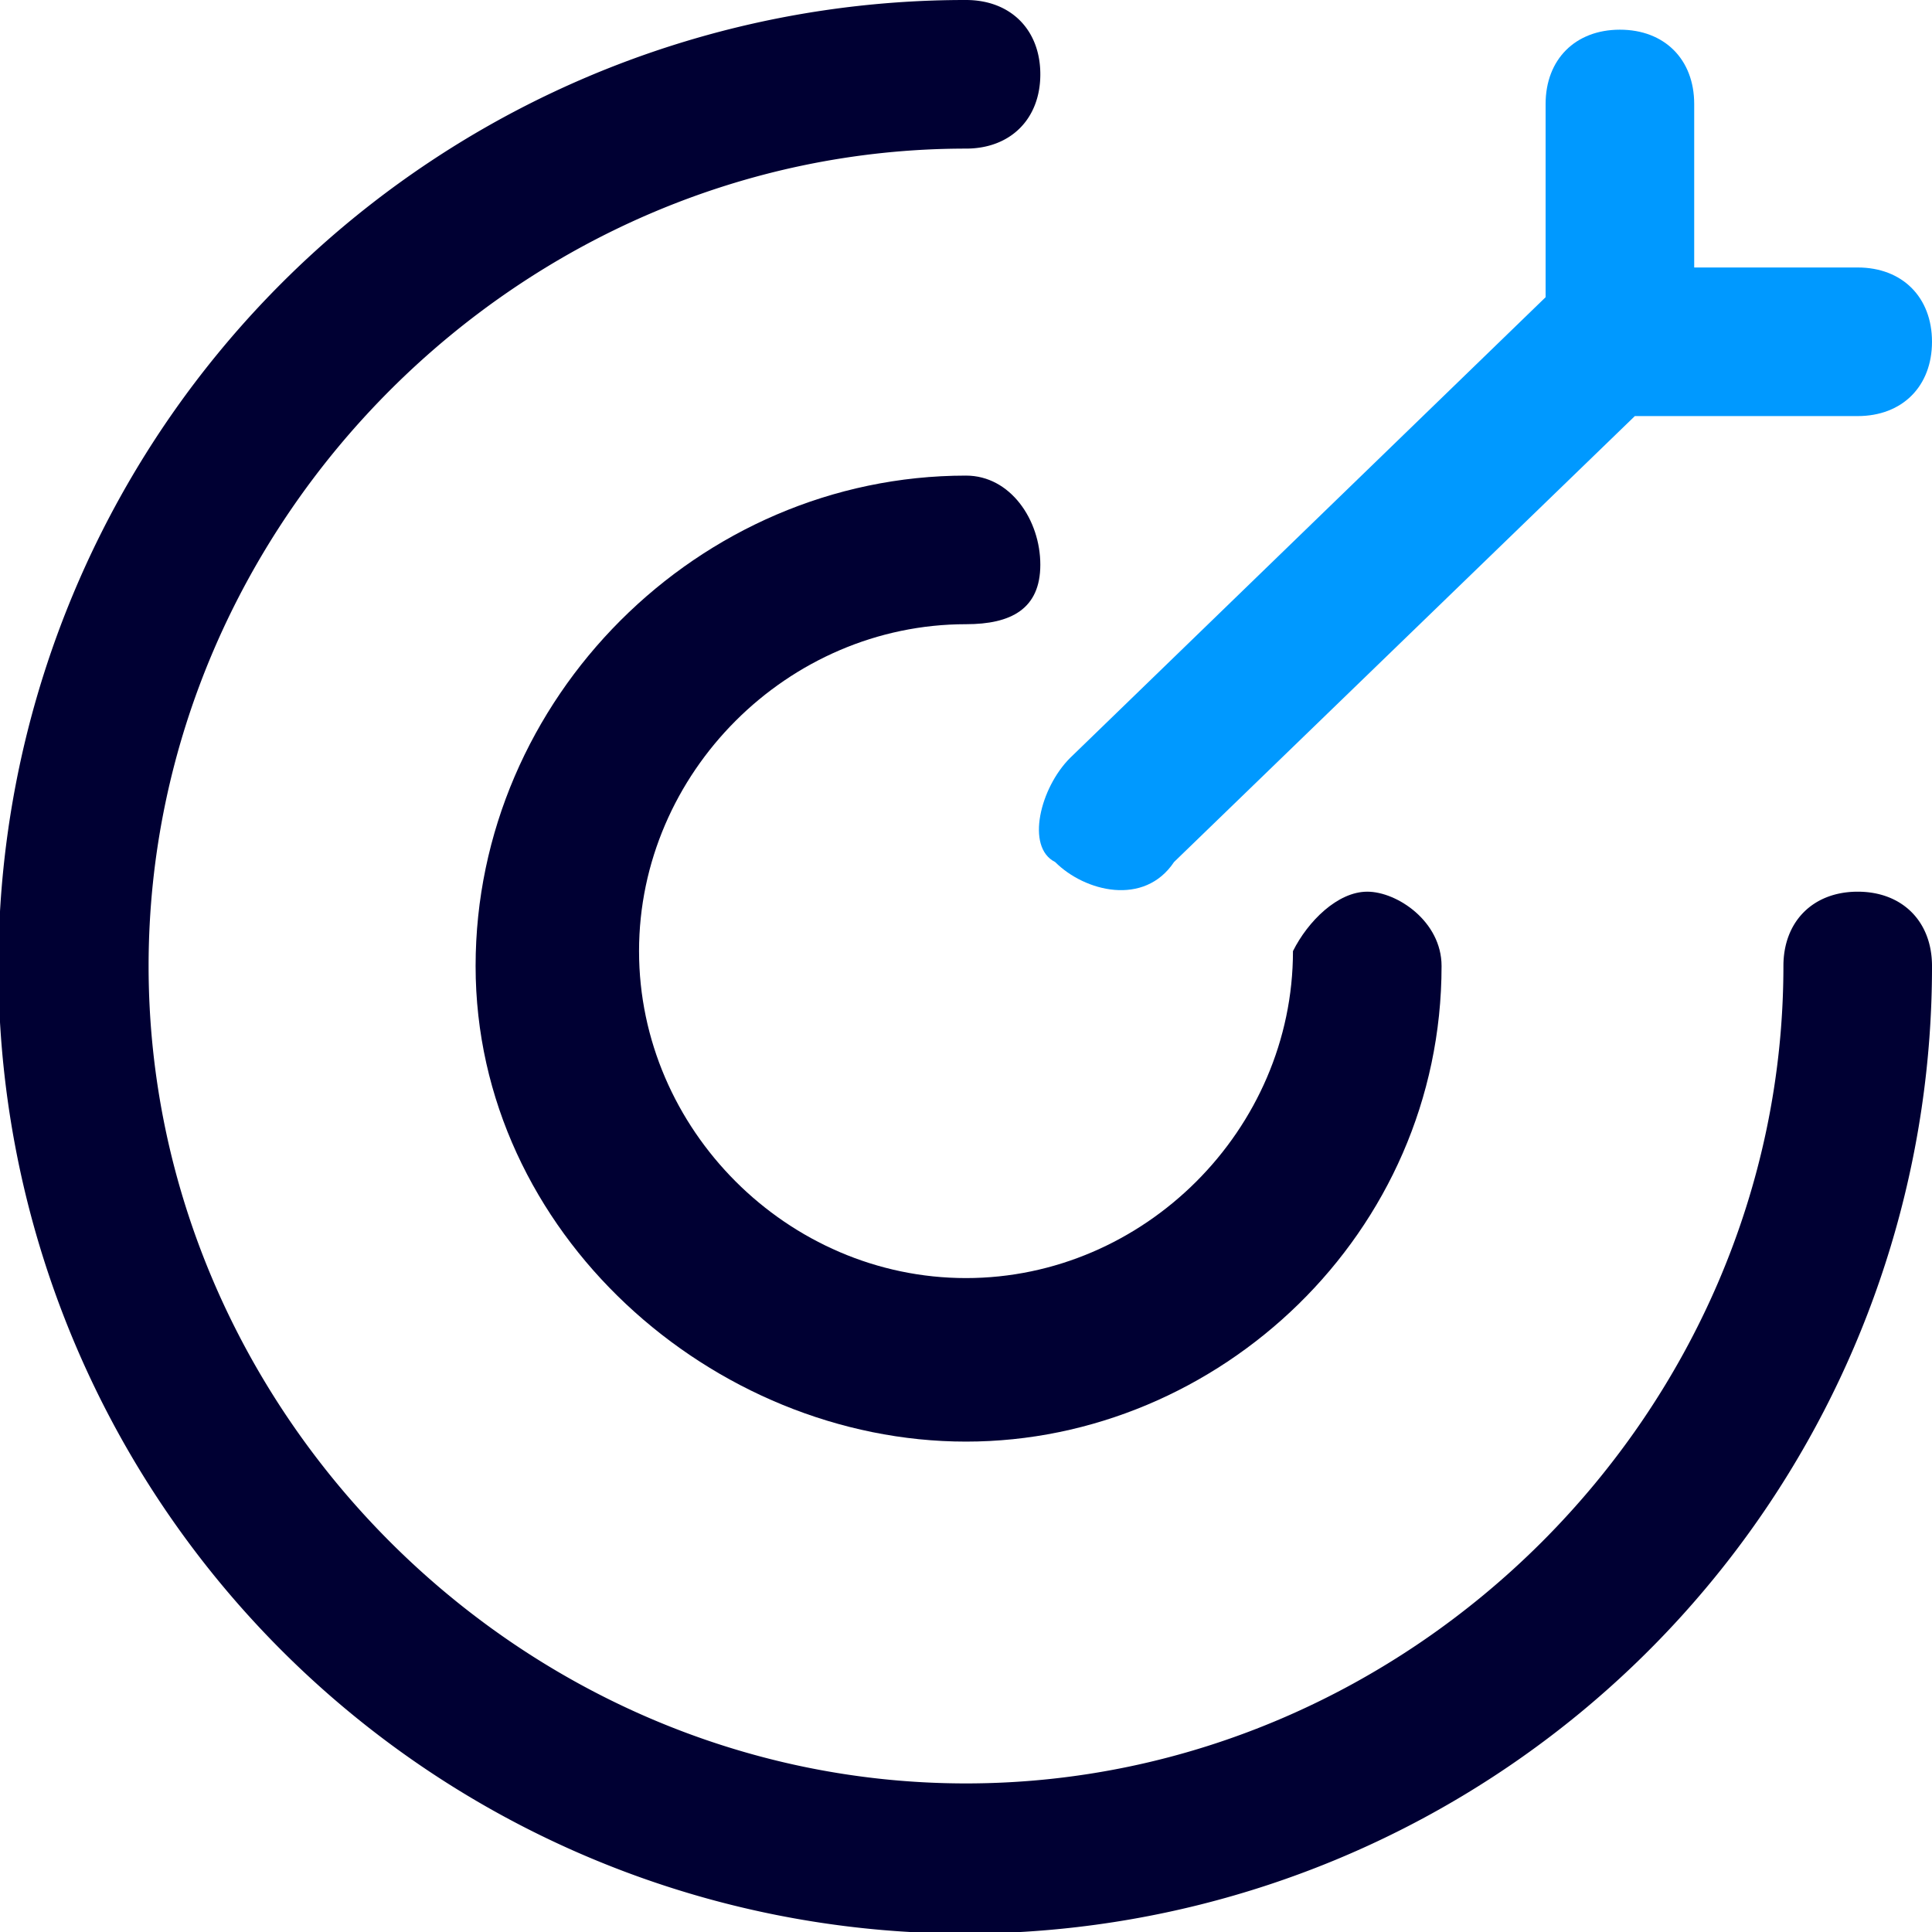
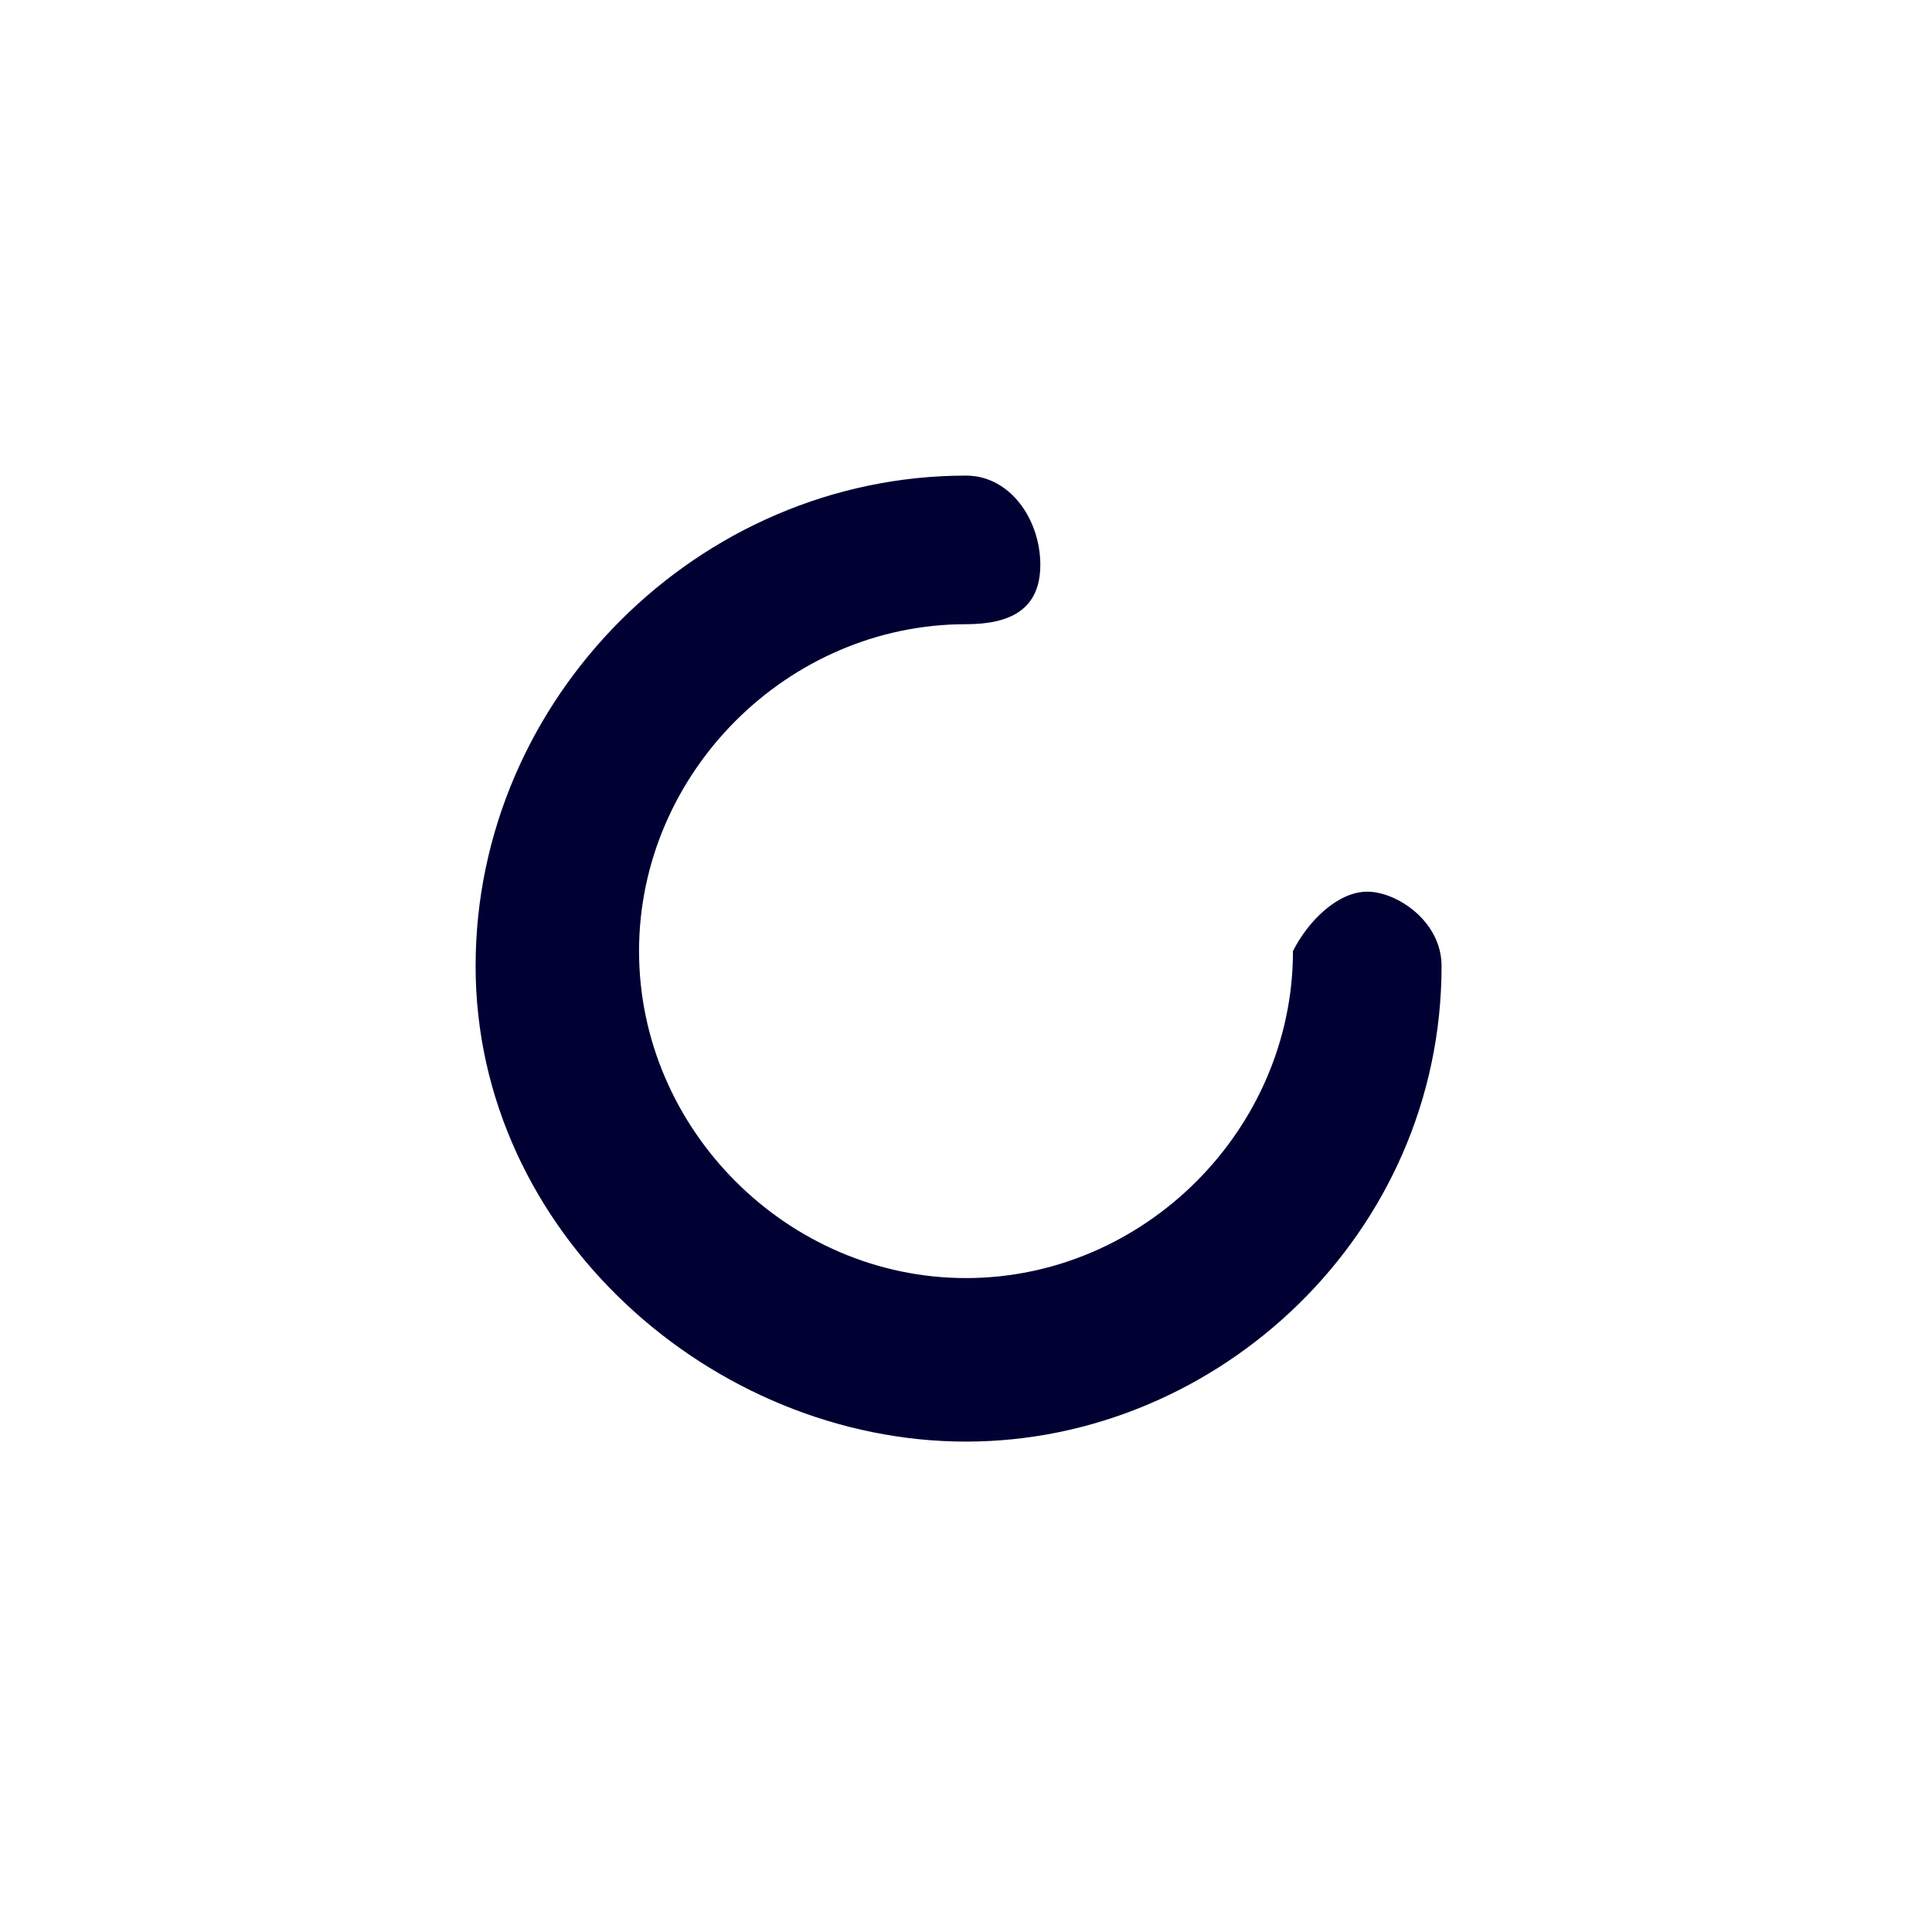
<svg xmlns="http://www.w3.org/2000/svg" id="图层_1" data-name="图层 1" viewBox="0 0 641.708 641.708">
  <defs>
    <style>.cls-1{fill:#003;}.cls-2{fill:#09f;}</style>
  </defs>
  <title>guanggaotoufang</title>
  <path class="cls-1" d="M298.856,136.97c14.813,0,24.684,14.8,24.684,29.6s-9.871,19.758-24.684,19.758c-59.23,0-108.6,49.356-108.6,108.582,0,59.242,49.371,108.6,108.6,108.6s108.6-49.36,108.6-108.6c4.93-9.871,14.8-19.742,24.684-19.742s24.672,9.871,24.672,24.688c0,88.855-74.043,157.968-157.954,157.968S135.97,388.712,135.97,299.857,210,136.97,298.856,136.97Z" transform="translate(22 21)" />
-   <path class="cls-1" d="M298.856-21c14.813,0,24.684,9.871,24.684,24.688,0,14.8-9.871,24.671-24.684,24.671-148.085,0-271.5,123.411-271.5,271.5s123.411,271.5,271.5,271.5,271.5-123.414,271.5-271.5c0-14.817,9.871-24.688,24.671-24.688s24.684,9.871,24.684,24.688A321.118,321.118,0,1,1,298.856-21Z" transform="translate(22 21)" />
-   <path class="cls-2" d="M520.993,117.216l-153.039,148.1c-9.883,14.812-29.629,9.871-39.5,0-9.871-4.93-4.926-24.672,4.945-34.543L491.368,77.716V13.544c0-14.812,9.871-24.684,24.684-24.684s24.672,9.872,24.672,24.684v54.3h54.3c14.813,0,24.684,9.871,24.684,24.672S609.837,117.2,595.024,117.2H520.993Z" transform="translate(22 21)" />
</svg>